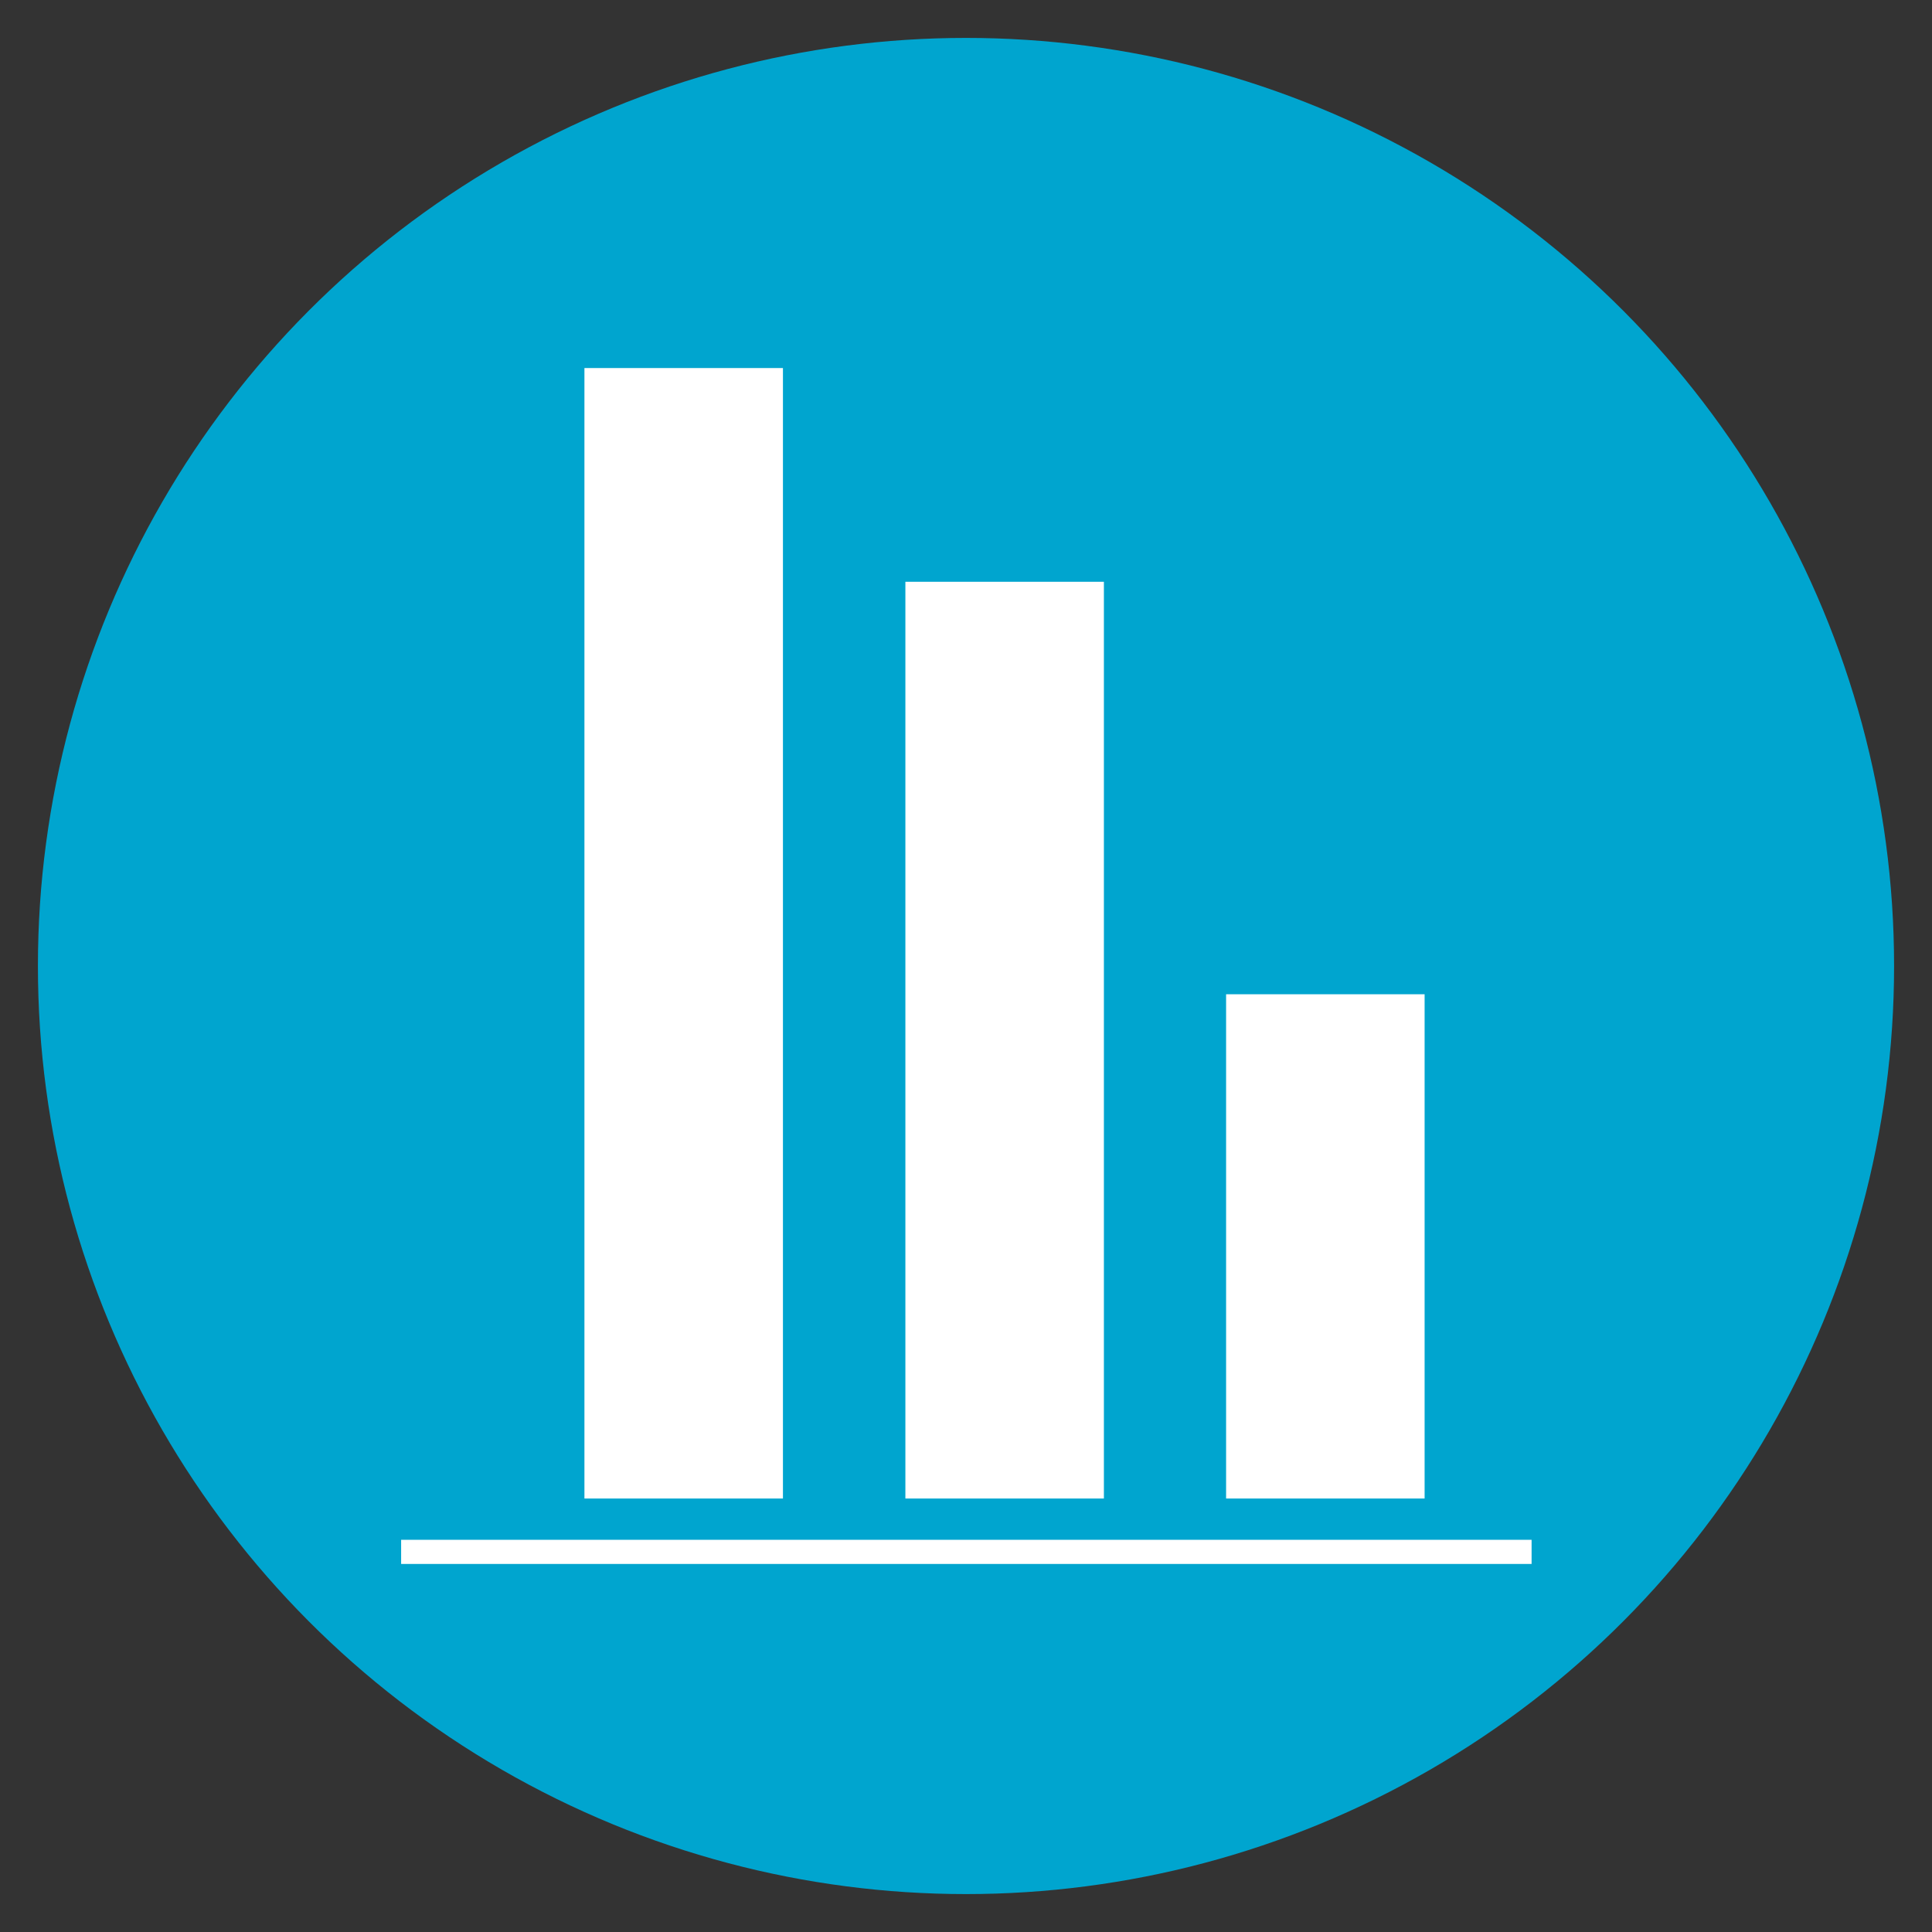
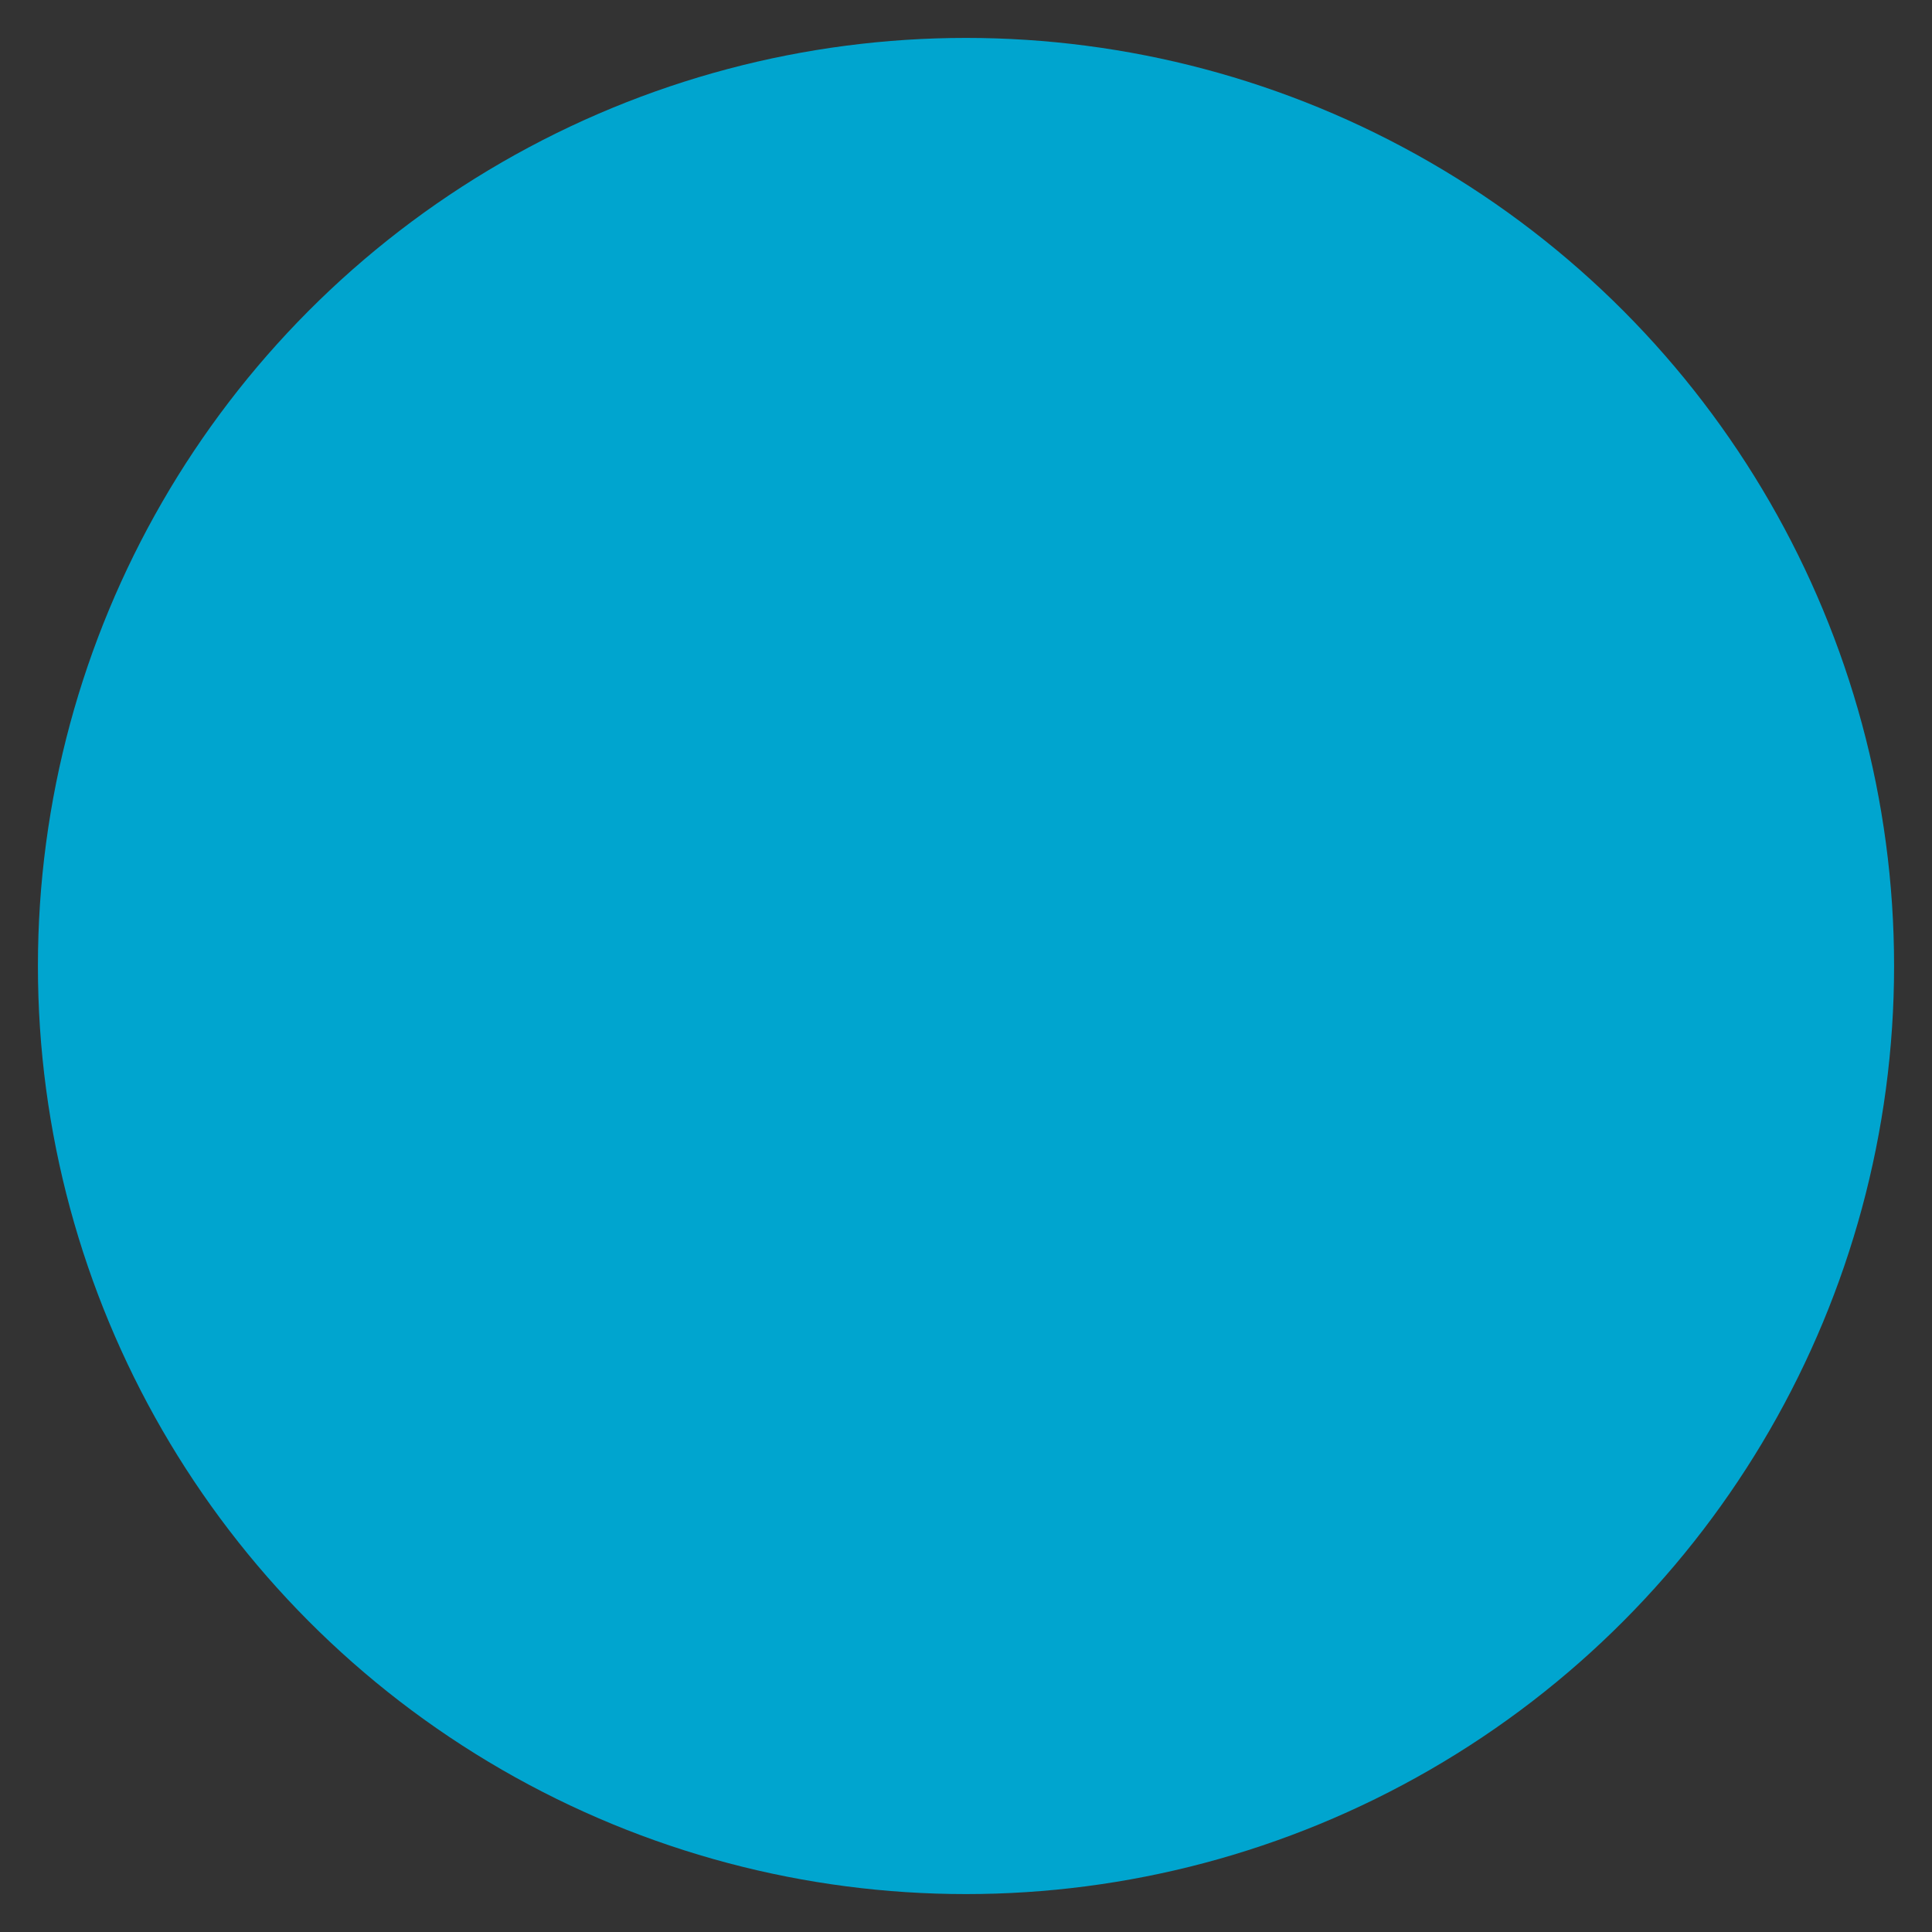
<svg xmlns="http://www.w3.org/2000/svg" width="80" height="80" data-name="Capa 1">
  <rect width="100%" height="100%" fill="#333333" stroke="none" />
  <circle cx="40" cy="40" r="38.43" style="fill:#00a5cf" />
-   <path d="M24.2 15.24h8.22v46.81H24.2zm13.29 8.85h8.22v37.96h-8.22zm13.28 17.08h8.22v20.88h-8.22zM16.61 63.76h46.81v1H16.61z" style="fill:#fff" />
</svg>